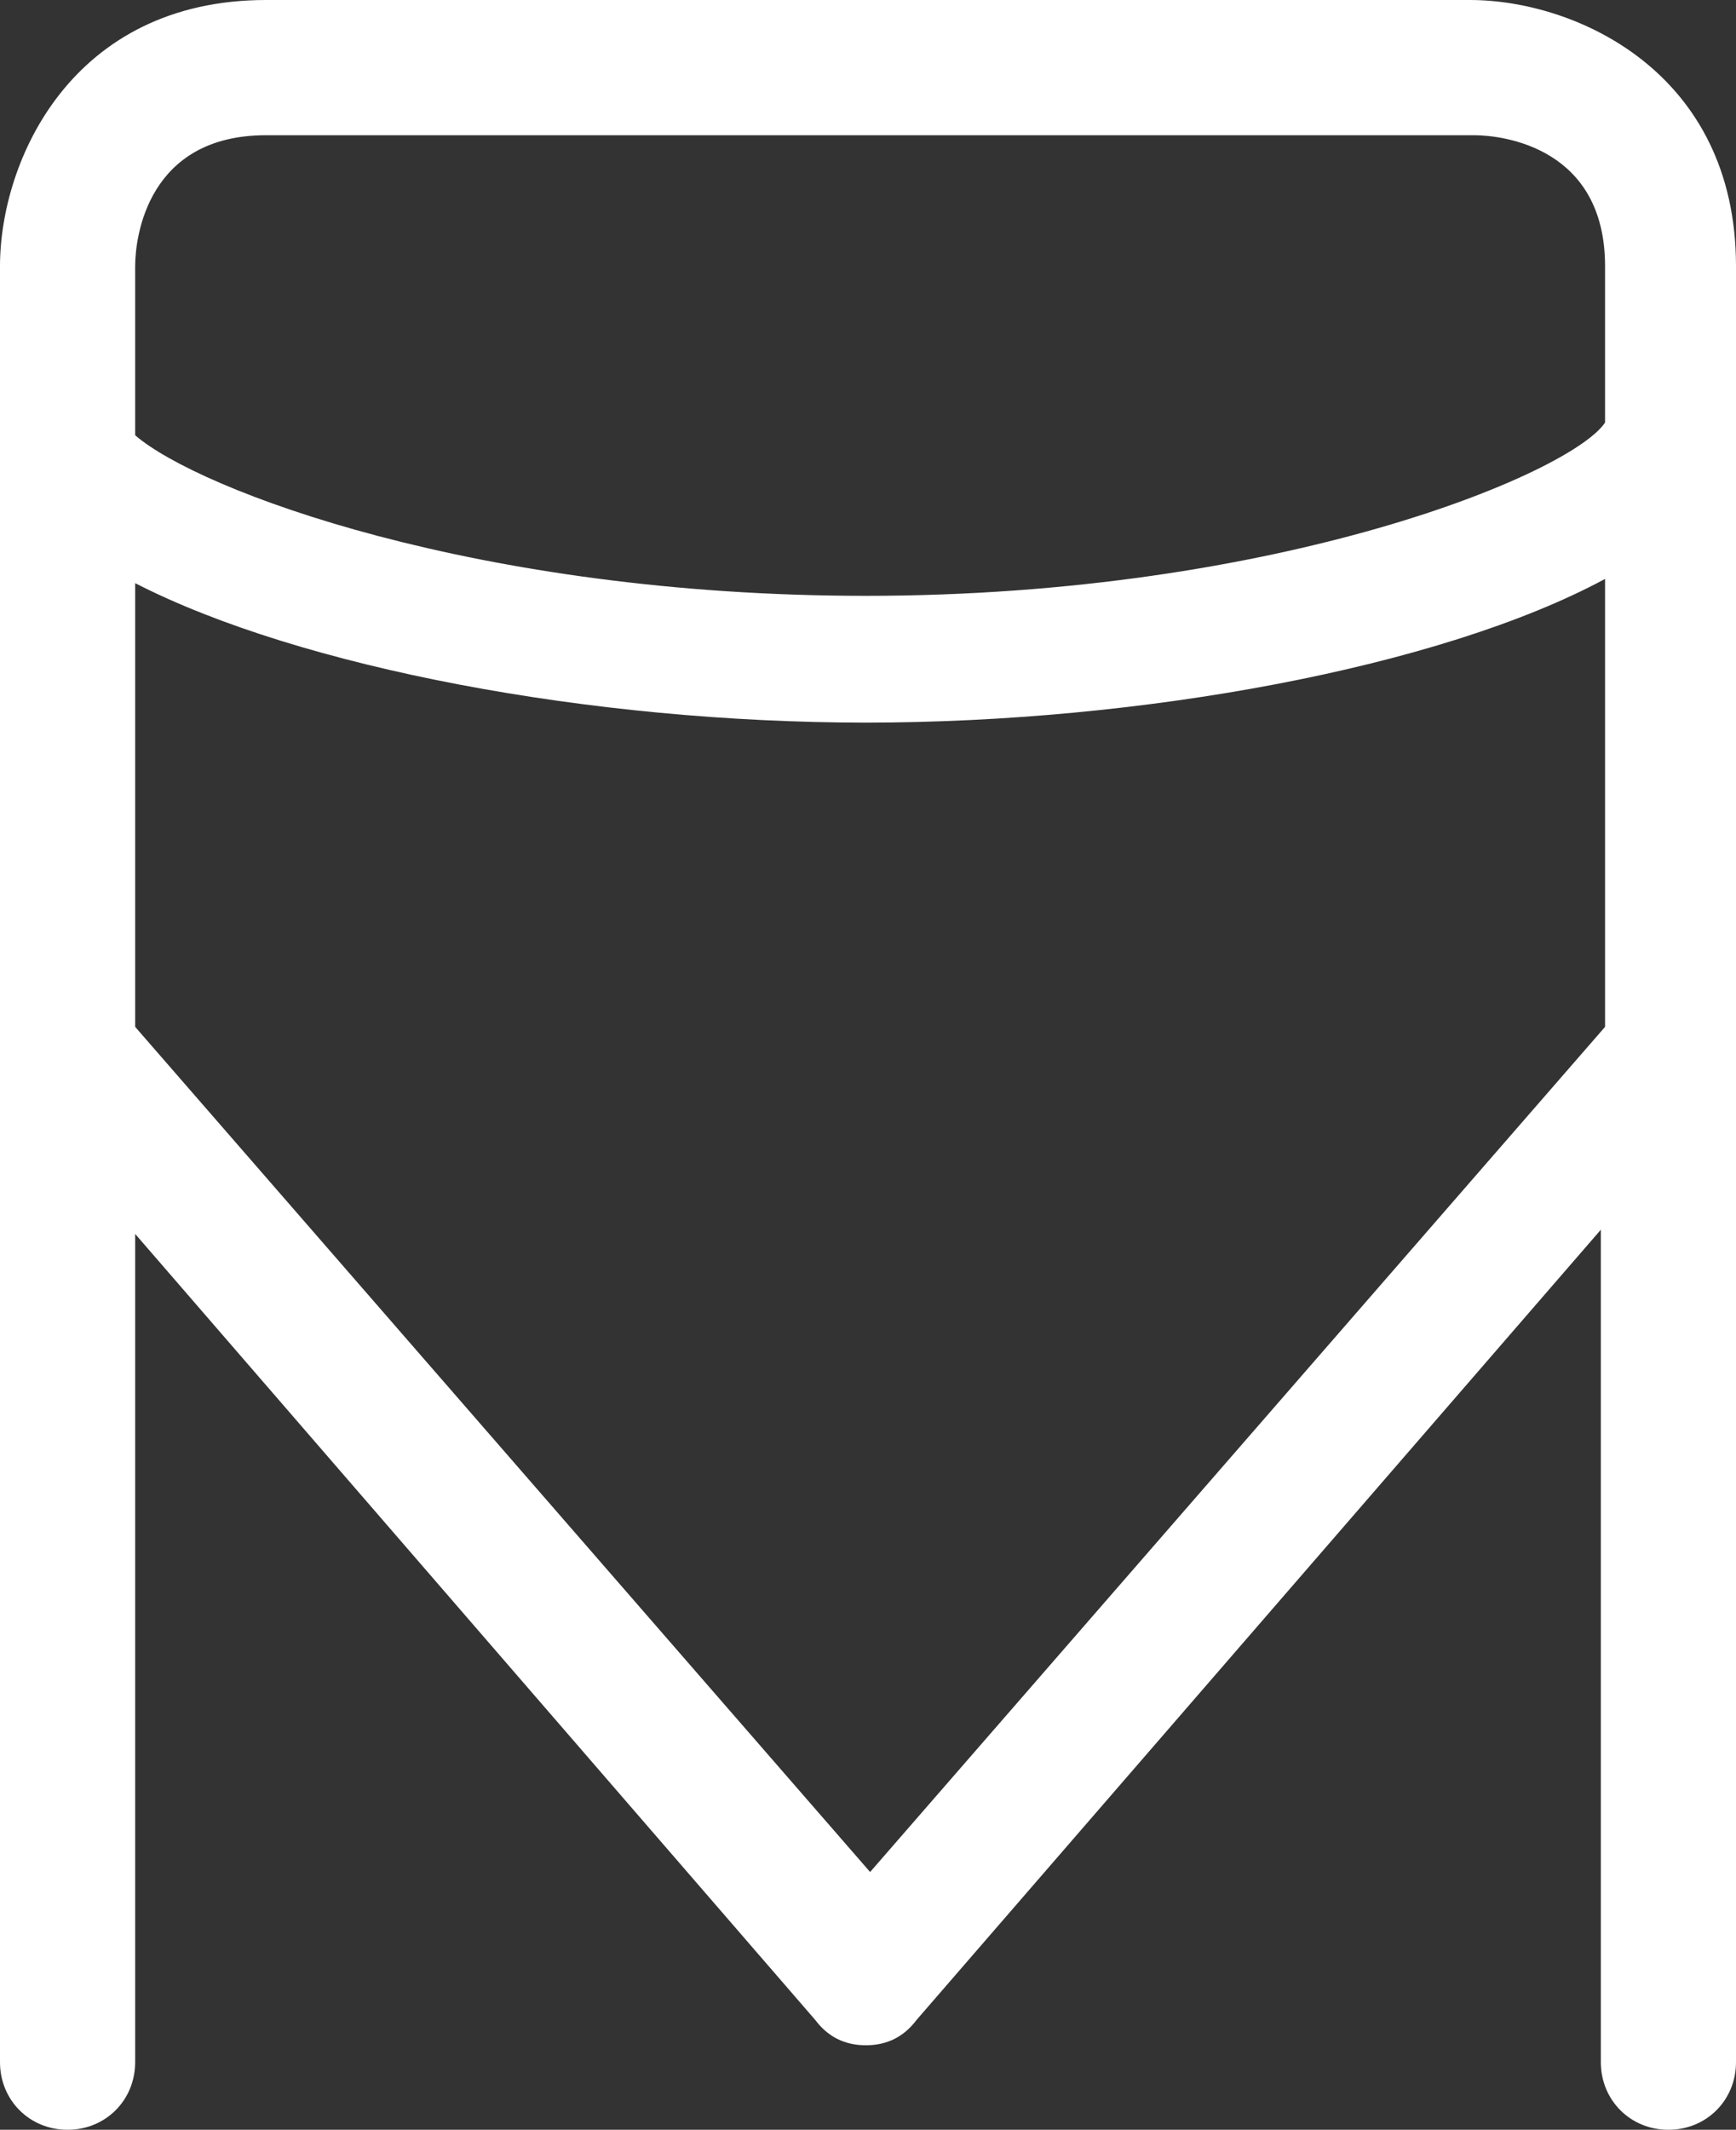
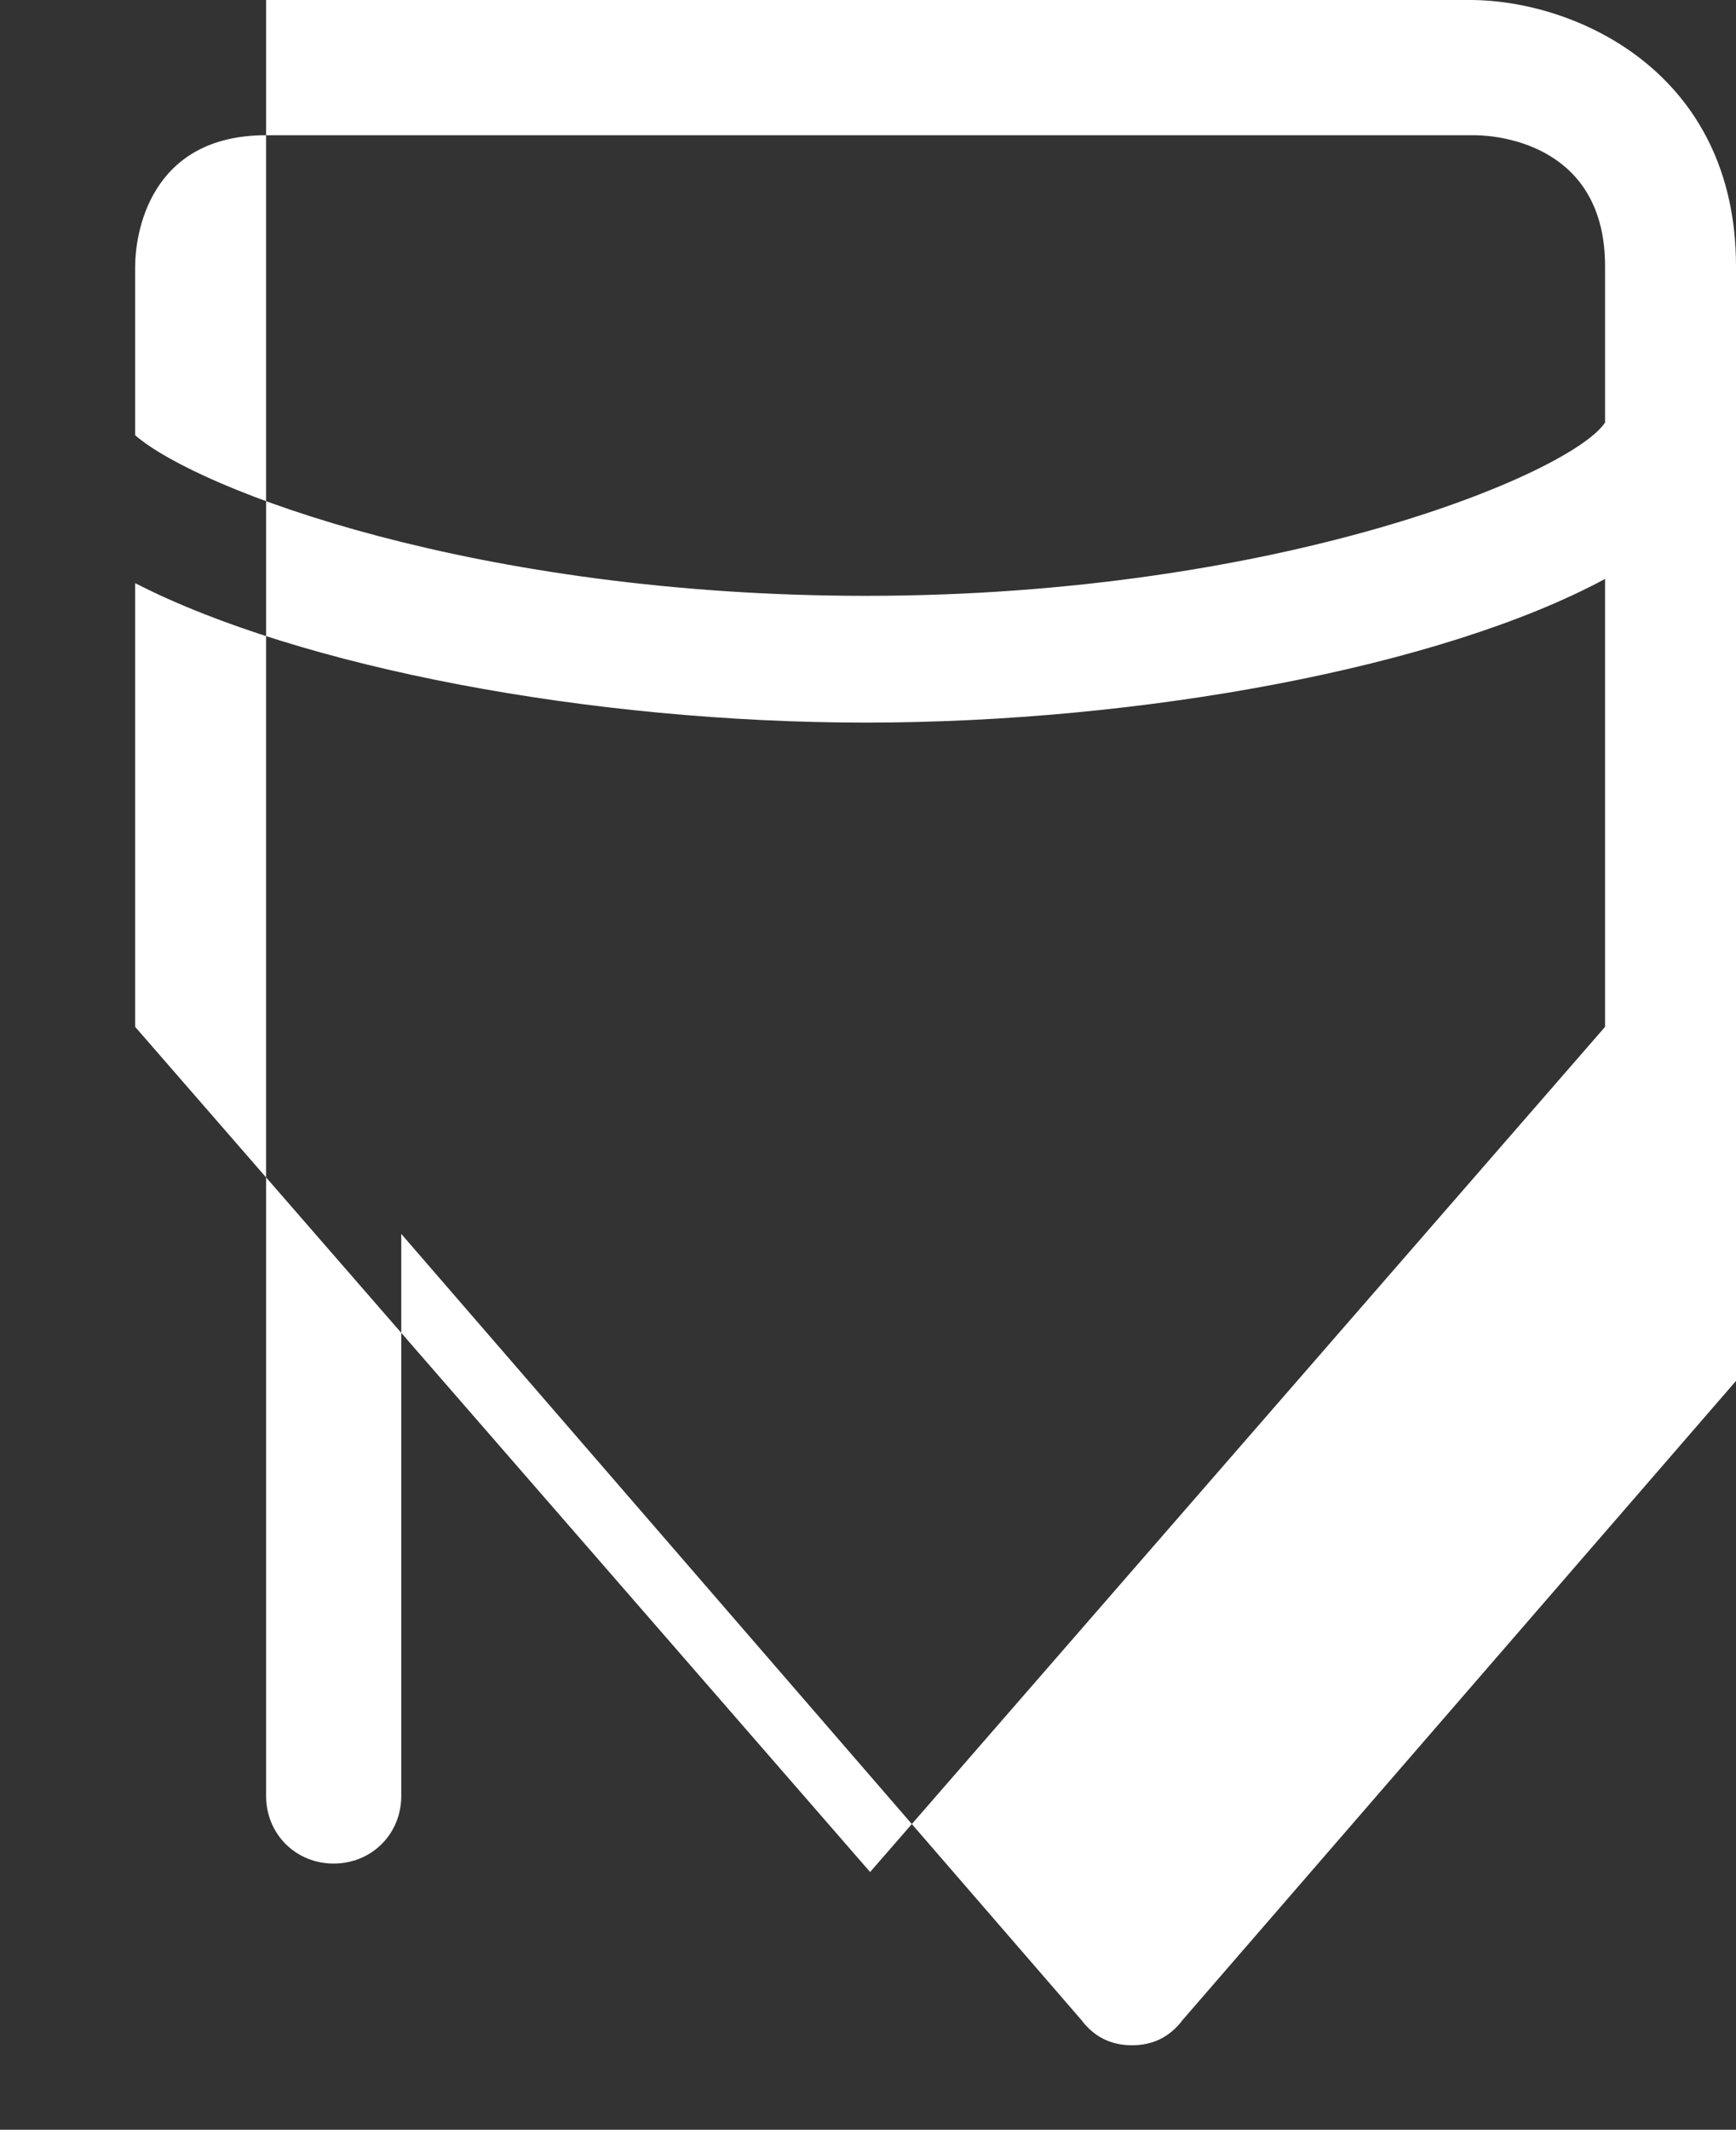
<svg xmlns="http://www.w3.org/2000/svg" version="1.2" baseProfile="tiny" id="Layer_1" x="0px" y="0px" viewBox="0 0 41.1 50.4" xml:space="preserve">
  <rect x="0" y="0" width="41.1" height="50.4" fill="#333333" stroke="none" />
-   <path fill="#FFFFFF" d="M41.1,16.1C41.1,16.1,41.1,16.1,41.1,16.1V6.3c0-4.6-3.8-6.3-6.3-6.3H6.3C1.7,0,0,3.8,0,6.3v42.5  c0,0.9,0.7,1.6,1.6,1.6c0.9,0,1.6-0.7,1.6-1.6V29.2l16.1,18.6c0.3,0.4,0.7,0.6,1.2,0.6s0.9-0.2,1.2-0.6l16.2-18.7v19.7  c0,0.9,0.7,1.6,1.6,1.6c0.9,0,1.6-0.7,1.6-1.6L41.1,16.1z M6.3,3.2h28.6c0.7,0,3.1,0.3,3.1,3.1V10c-0.8,1.2-7.7,4.1-17.5,4.1  c-9.2,0-15.8-2.5-17.3-3.8v-4C3.2,5.6,3.5,3.2,6.3,3.2z M20.6,44.3l-17.4-20V13.8c3.9,2,10.8,3.3,17.3,3.3c6.5,0,13.6-1.3,17.5-3.4  v10.6L20.6,44.3z" />
+   <path fill="#FFFFFF" d="M41.1,16.1C41.1,16.1,41.1,16.1,41.1,16.1V6.3c0-4.6-3.8-6.3-6.3-6.3H6.3v42.5  c0,0.9,0.7,1.6,1.6,1.6c0.9,0,1.6-0.7,1.6-1.6V29.2l16.1,18.6c0.3,0.4,0.7,0.6,1.2,0.6s0.9-0.2,1.2-0.6l16.2-18.7v19.7  c0,0.9,0.7,1.6,1.6,1.6c0.9,0,1.6-0.7,1.6-1.6L41.1,16.1z M6.3,3.2h28.6c0.7,0,3.1,0.3,3.1,3.1V10c-0.8,1.2-7.7,4.1-17.5,4.1  c-9.2,0-15.8-2.5-17.3-3.8v-4C3.2,5.6,3.5,3.2,6.3,3.2z M20.6,44.3l-17.4-20V13.8c3.9,2,10.8,3.3,17.3,3.3c6.5,0,13.6-1.3,17.5-3.4  v10.6L20.6,44.3z" />
</svg>